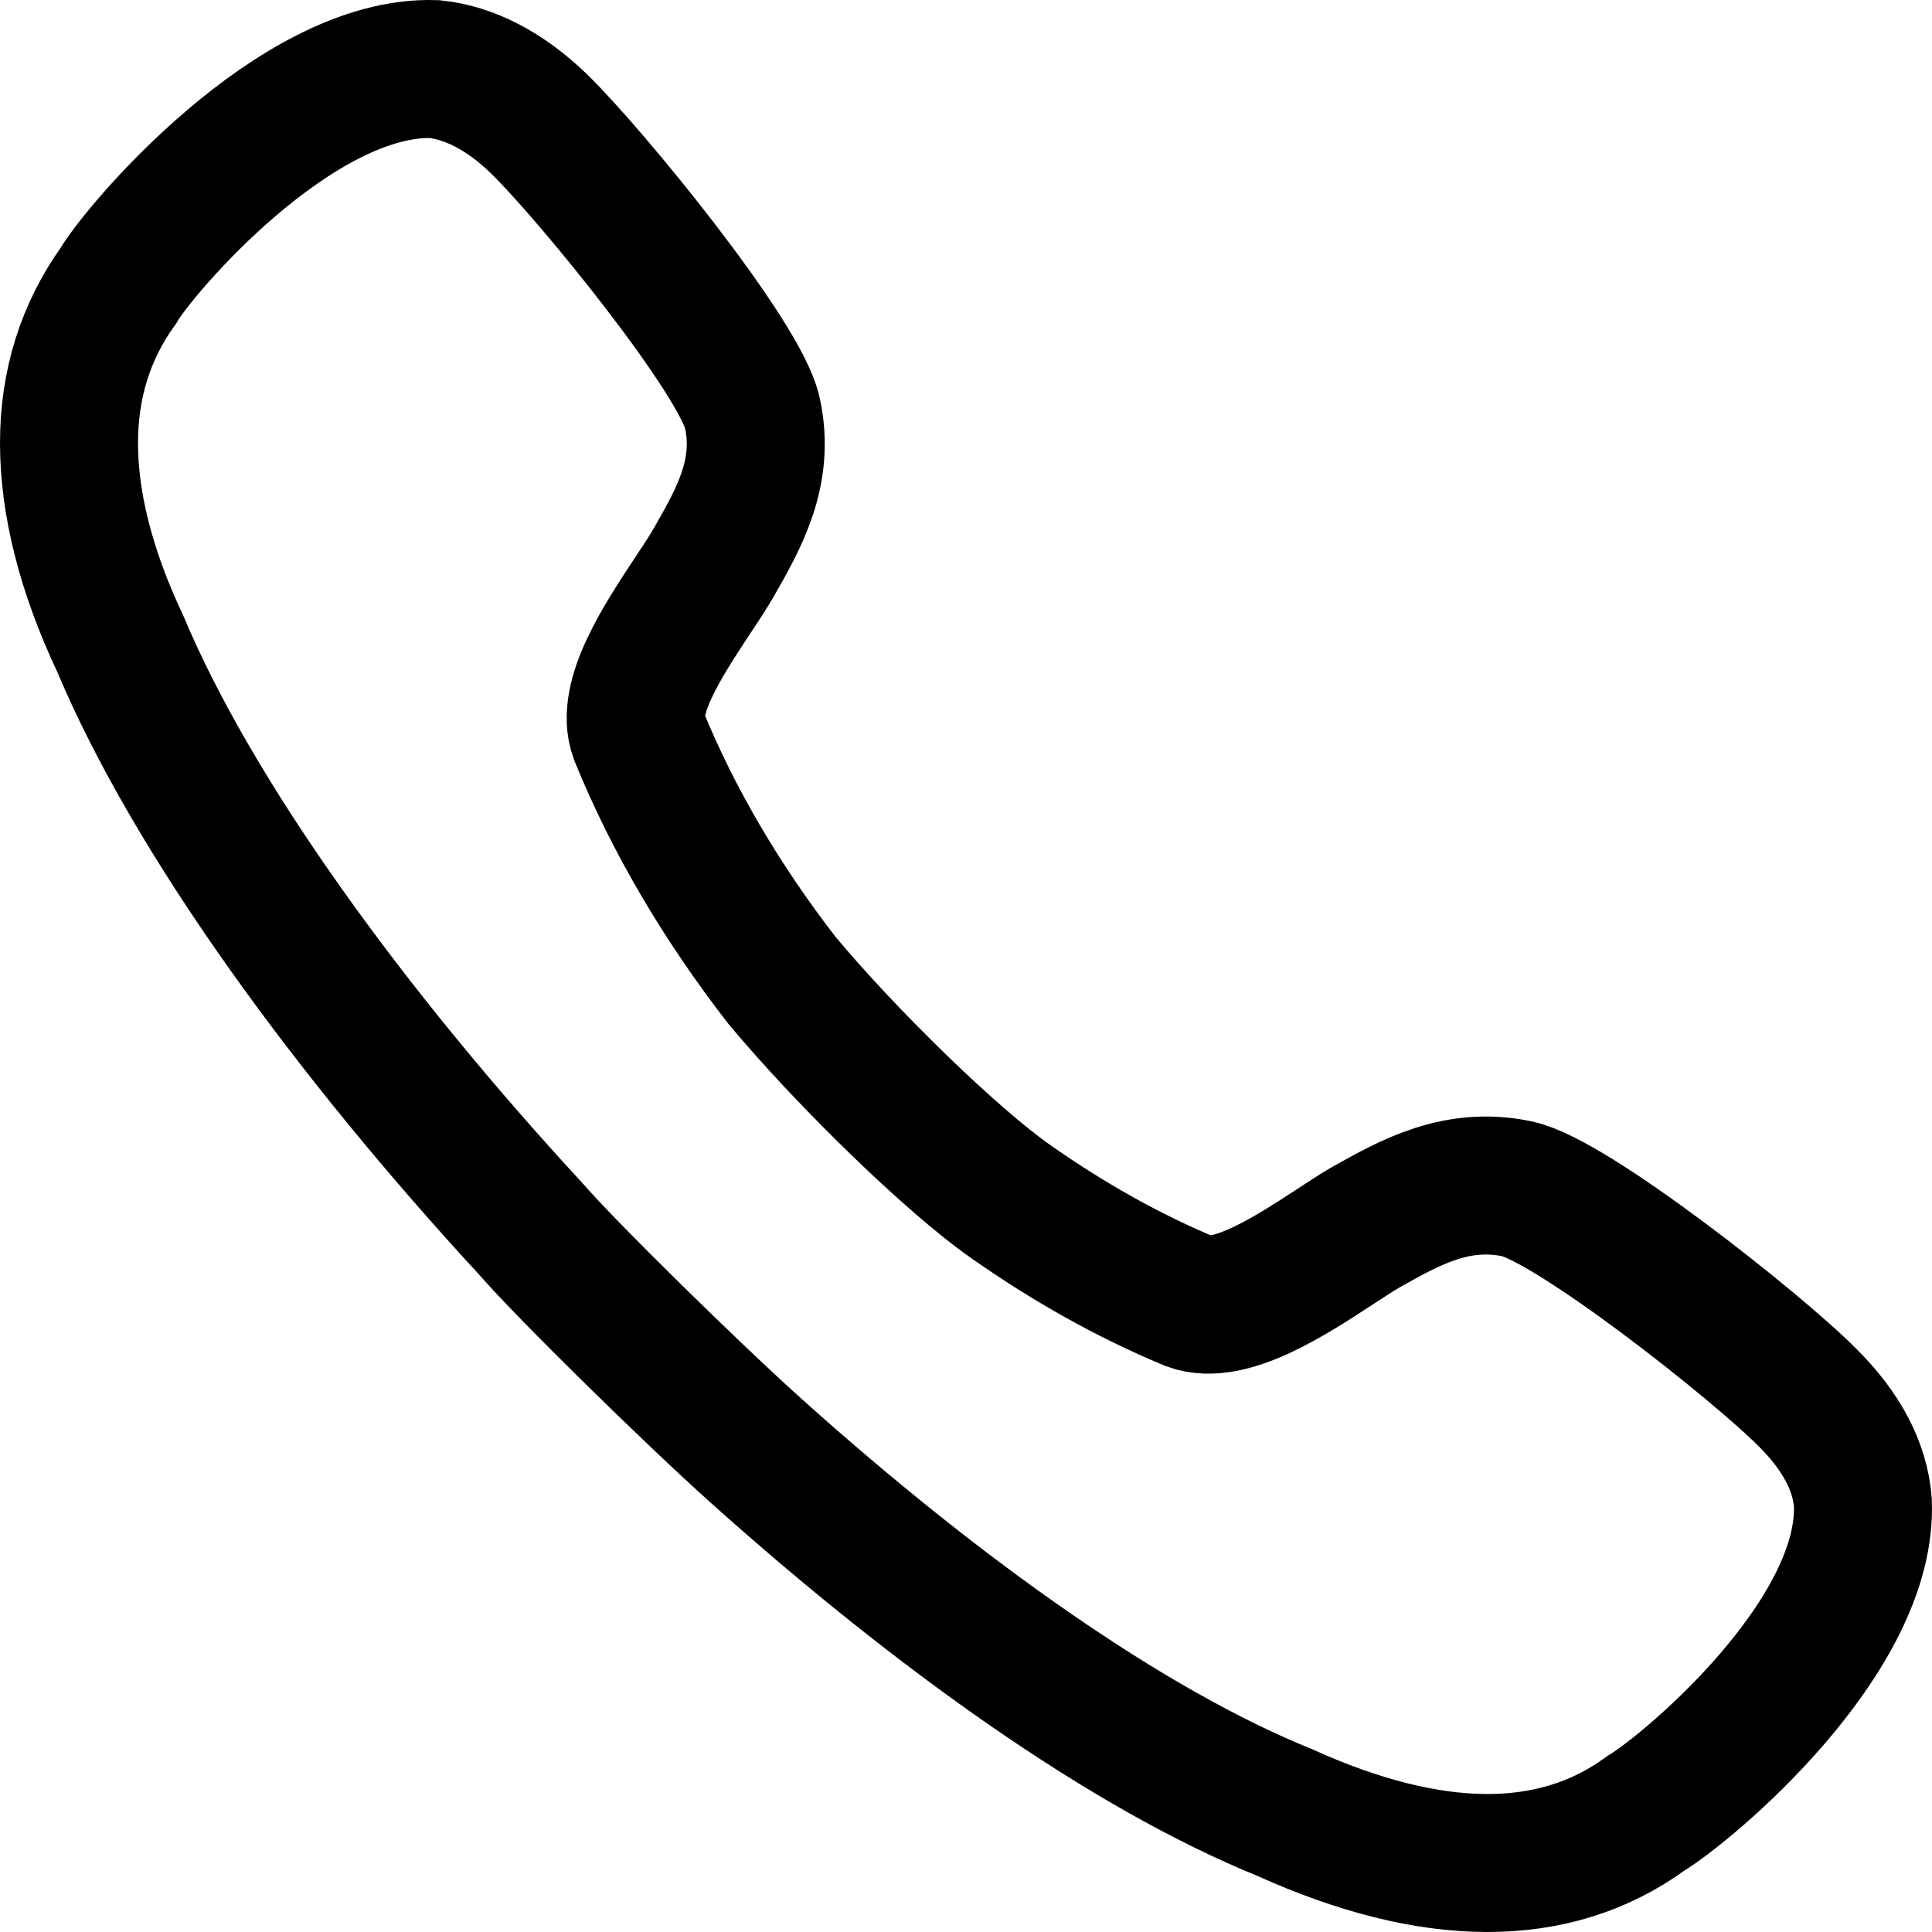
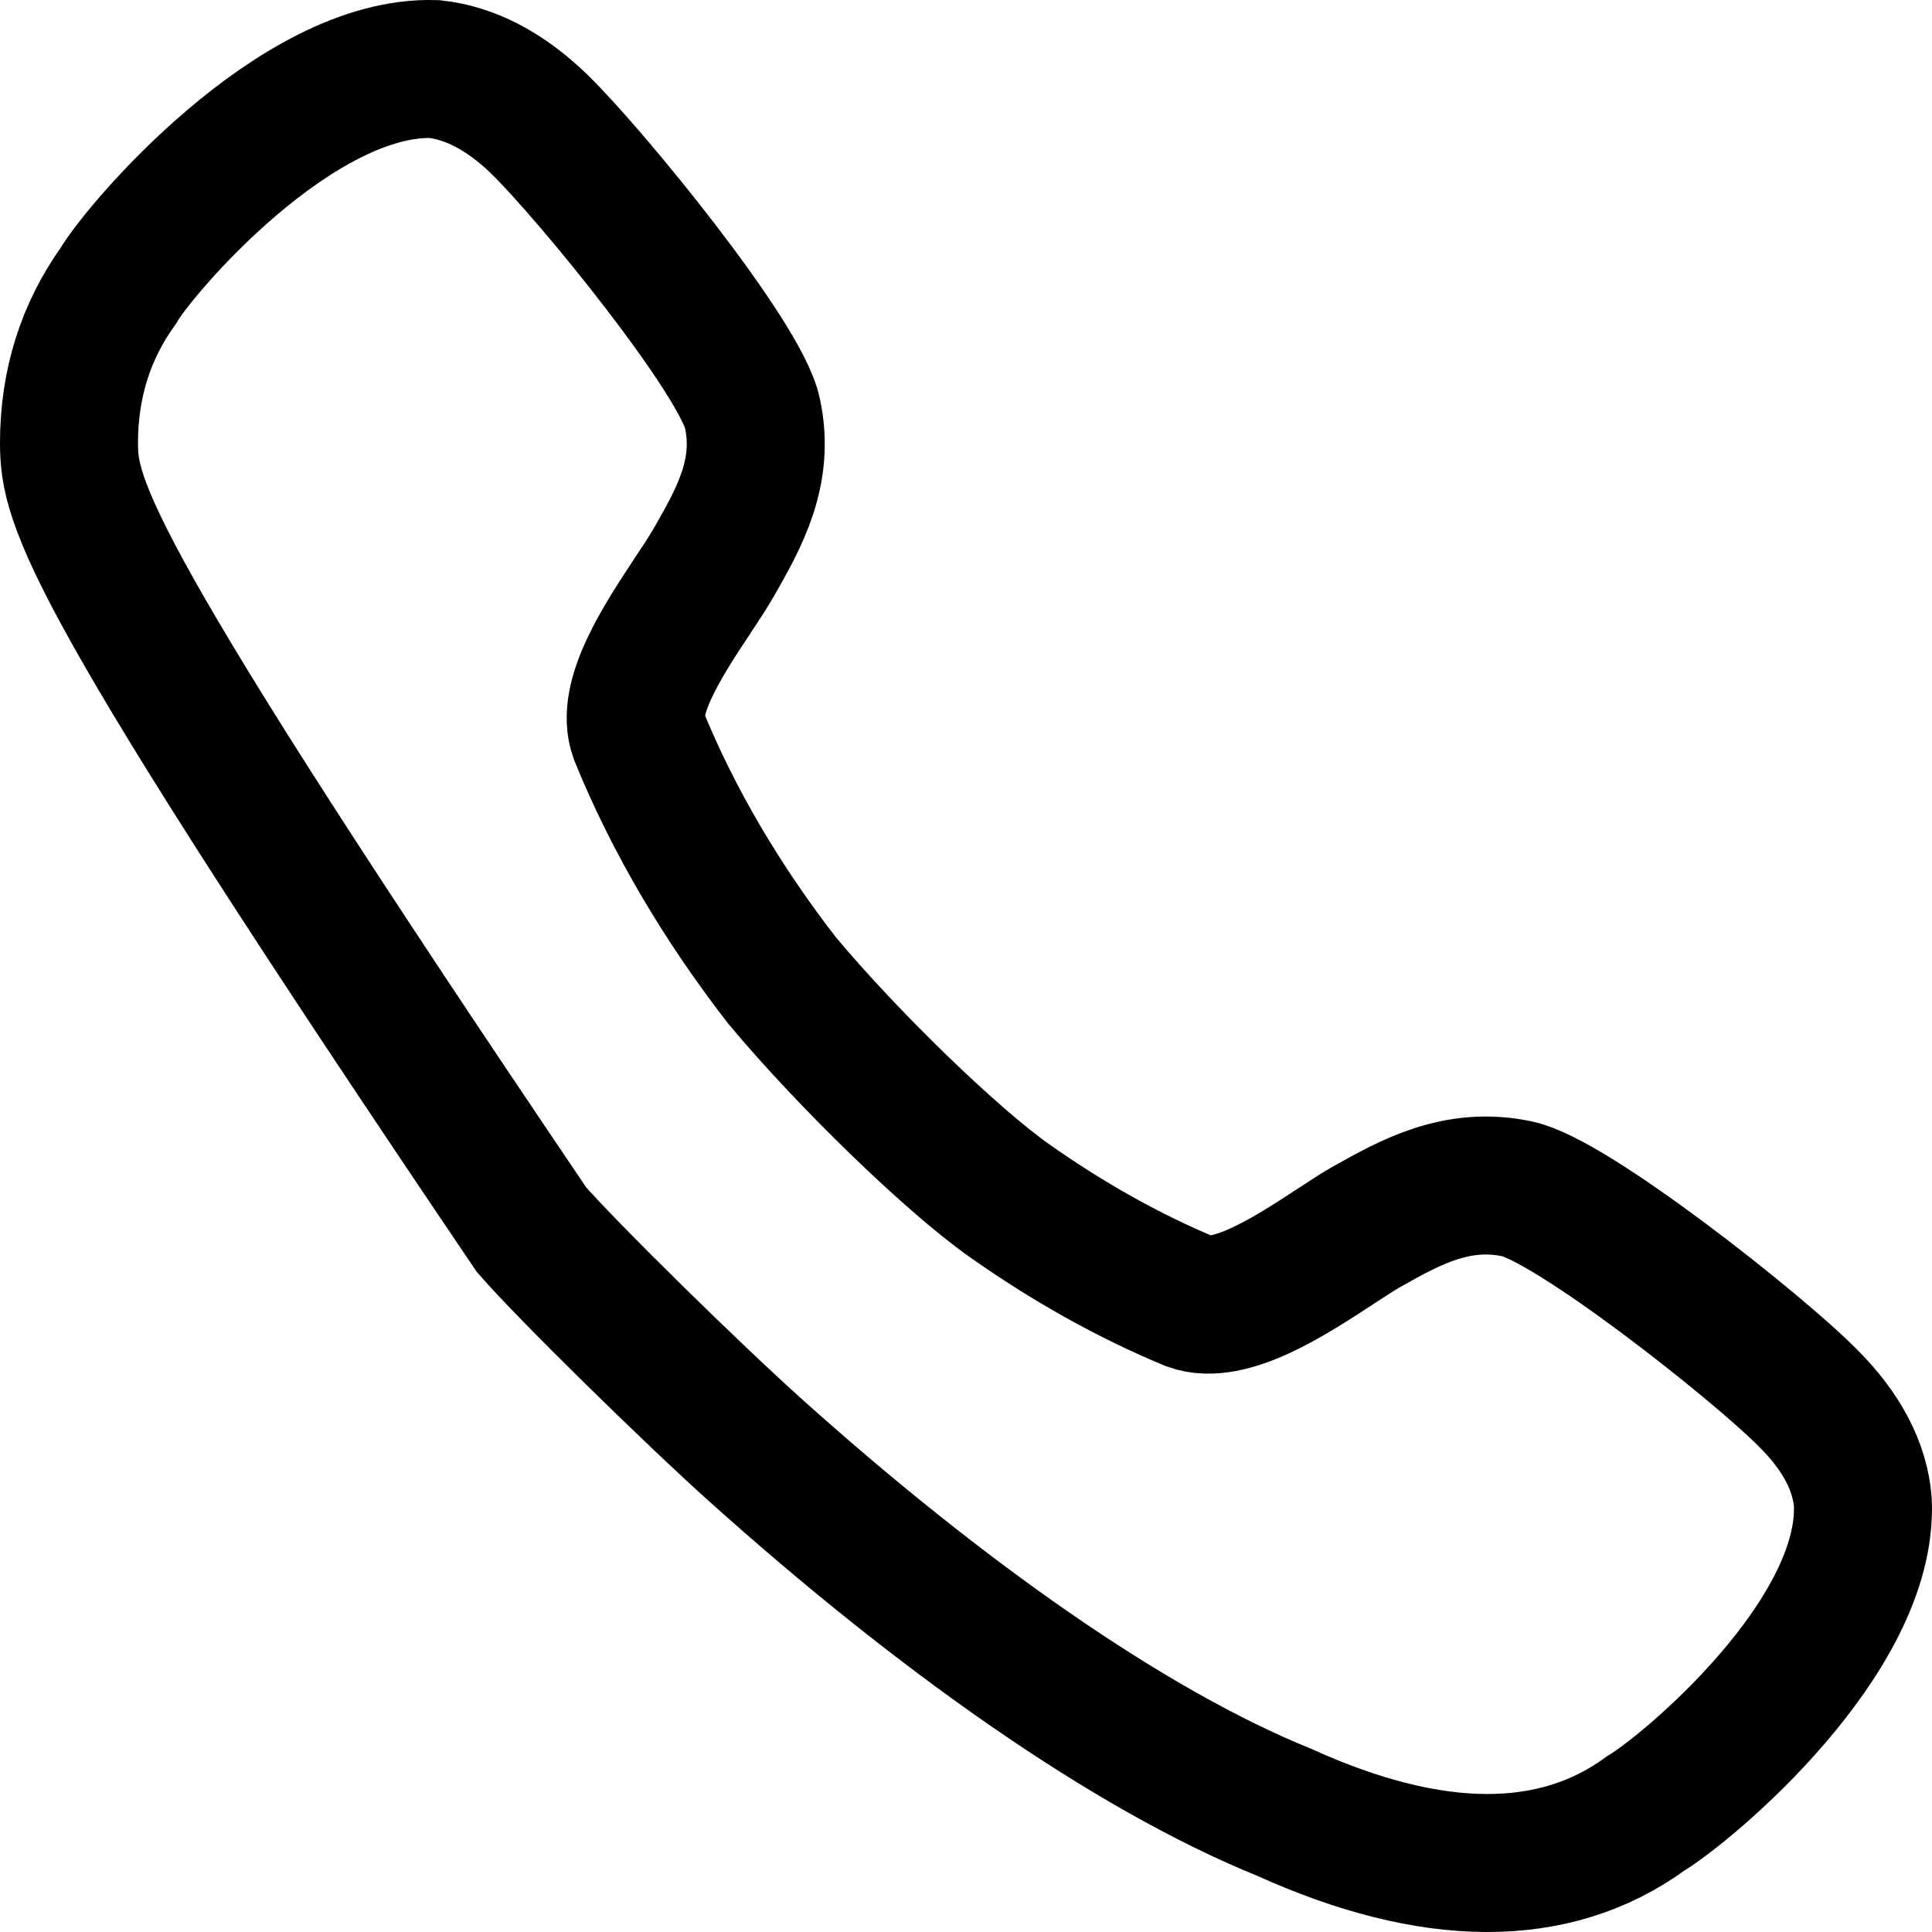
<svg xmlns="http://www.w3.org/2000/svg" width="28" height="28" viewBox="0 0 28 28" fill="none">
-   <path d="M14.634 17.404C15.472 17.994 16.35 18.49 17.256 18.866C17.818 19.069 18.7 18.492 19.349 18.068C19.511 17.962 19.658 17.865 19.782 17.793L19.823 17.77C20.434 17.427 21.113 17.046 21.985 17.229C22.769 17.39 25.458 19.509 26.201 20.26C26.687 20.743 26.958 21.253 26.998 21.776C27.079 23.721 24.471 25.907 23.85 26.282C22.526 27.248 20.755 27.235 18.62 26.269C16.337 25.344 13.607 23.399 10.972 21.038C10.029 20.193 8.218 18.414 7.702 17.82C5.04 14.936 2.797 11.838 1.743 9.33C1.243 8.271 1 7.292 1 6.42C1 5.561 1.243 4.797 1.716 4.14C2 3.643 4.284 0.934 6.297 1.001C6.797 1.055 7.31 1.31 7.81 1.793C8.567 2.53 10.742 5.199 10.905 5.991C11.09 6.843 10.706 7.516 10.361 8.122L10.361 8.122L10.337 8.163C10.259 8.298 10.154 8.458 10.038 8.632C9.613 9.275 9.054 10.12 9.255 10.658C9.756 11.892 10.472 13.099 11.336 14.212C12.294 15.358 13.796 16.814 14.634 17.404Z" stroke="black" stroke-width="2" />
+   <path d="M14.634 17.404C15.472 17.994 16.35 18.49 17.256 18.866C17.818 19.069 18.7 18.492 19.349 18.068C19.511 17.962 19.658 17.865 19.782 17.793L19.823 17.77C20.434 17.427 21.113 17.046 21.985 17.229C22.769 17.39 25.458 19.509 26.201 20.26C26.687 20.743 26.958 21.253 26.998 21.776C27.079 23.721 24.471 25.907 23.85 26.282C22.526 27.248 20.755 27.235 18.62 26.269C16.337 25.344 13.607 23.399 10.972 21.038C10.029 20.193 8.218 18.414 7.702 17.82C1.243 8.271 1 7.292 1 6.42C1 5.561 1.243 4.797 1.716 4.14C2 3.643 4.284 0.934 6.297 1.001C6.797 1.055 7.31 1.31 7.81 1.793C8.567 2.53 10.742 5.199 10.905 5.991C11.09 6.843 10.706 7.516 10.361 8.122L10.361 8.122L10.337 8.163C10.259 8.298 10.154 8.458 10.038 8.632C9.613 9.275 9.054 10.12 9.255 10.658C9.756 11.892 10.472 13.099 11.336 14.212C12.294 15.358 13.796 16.814 14.634 17.404Z" stroke="black" stroke-width="2" />
</svg>